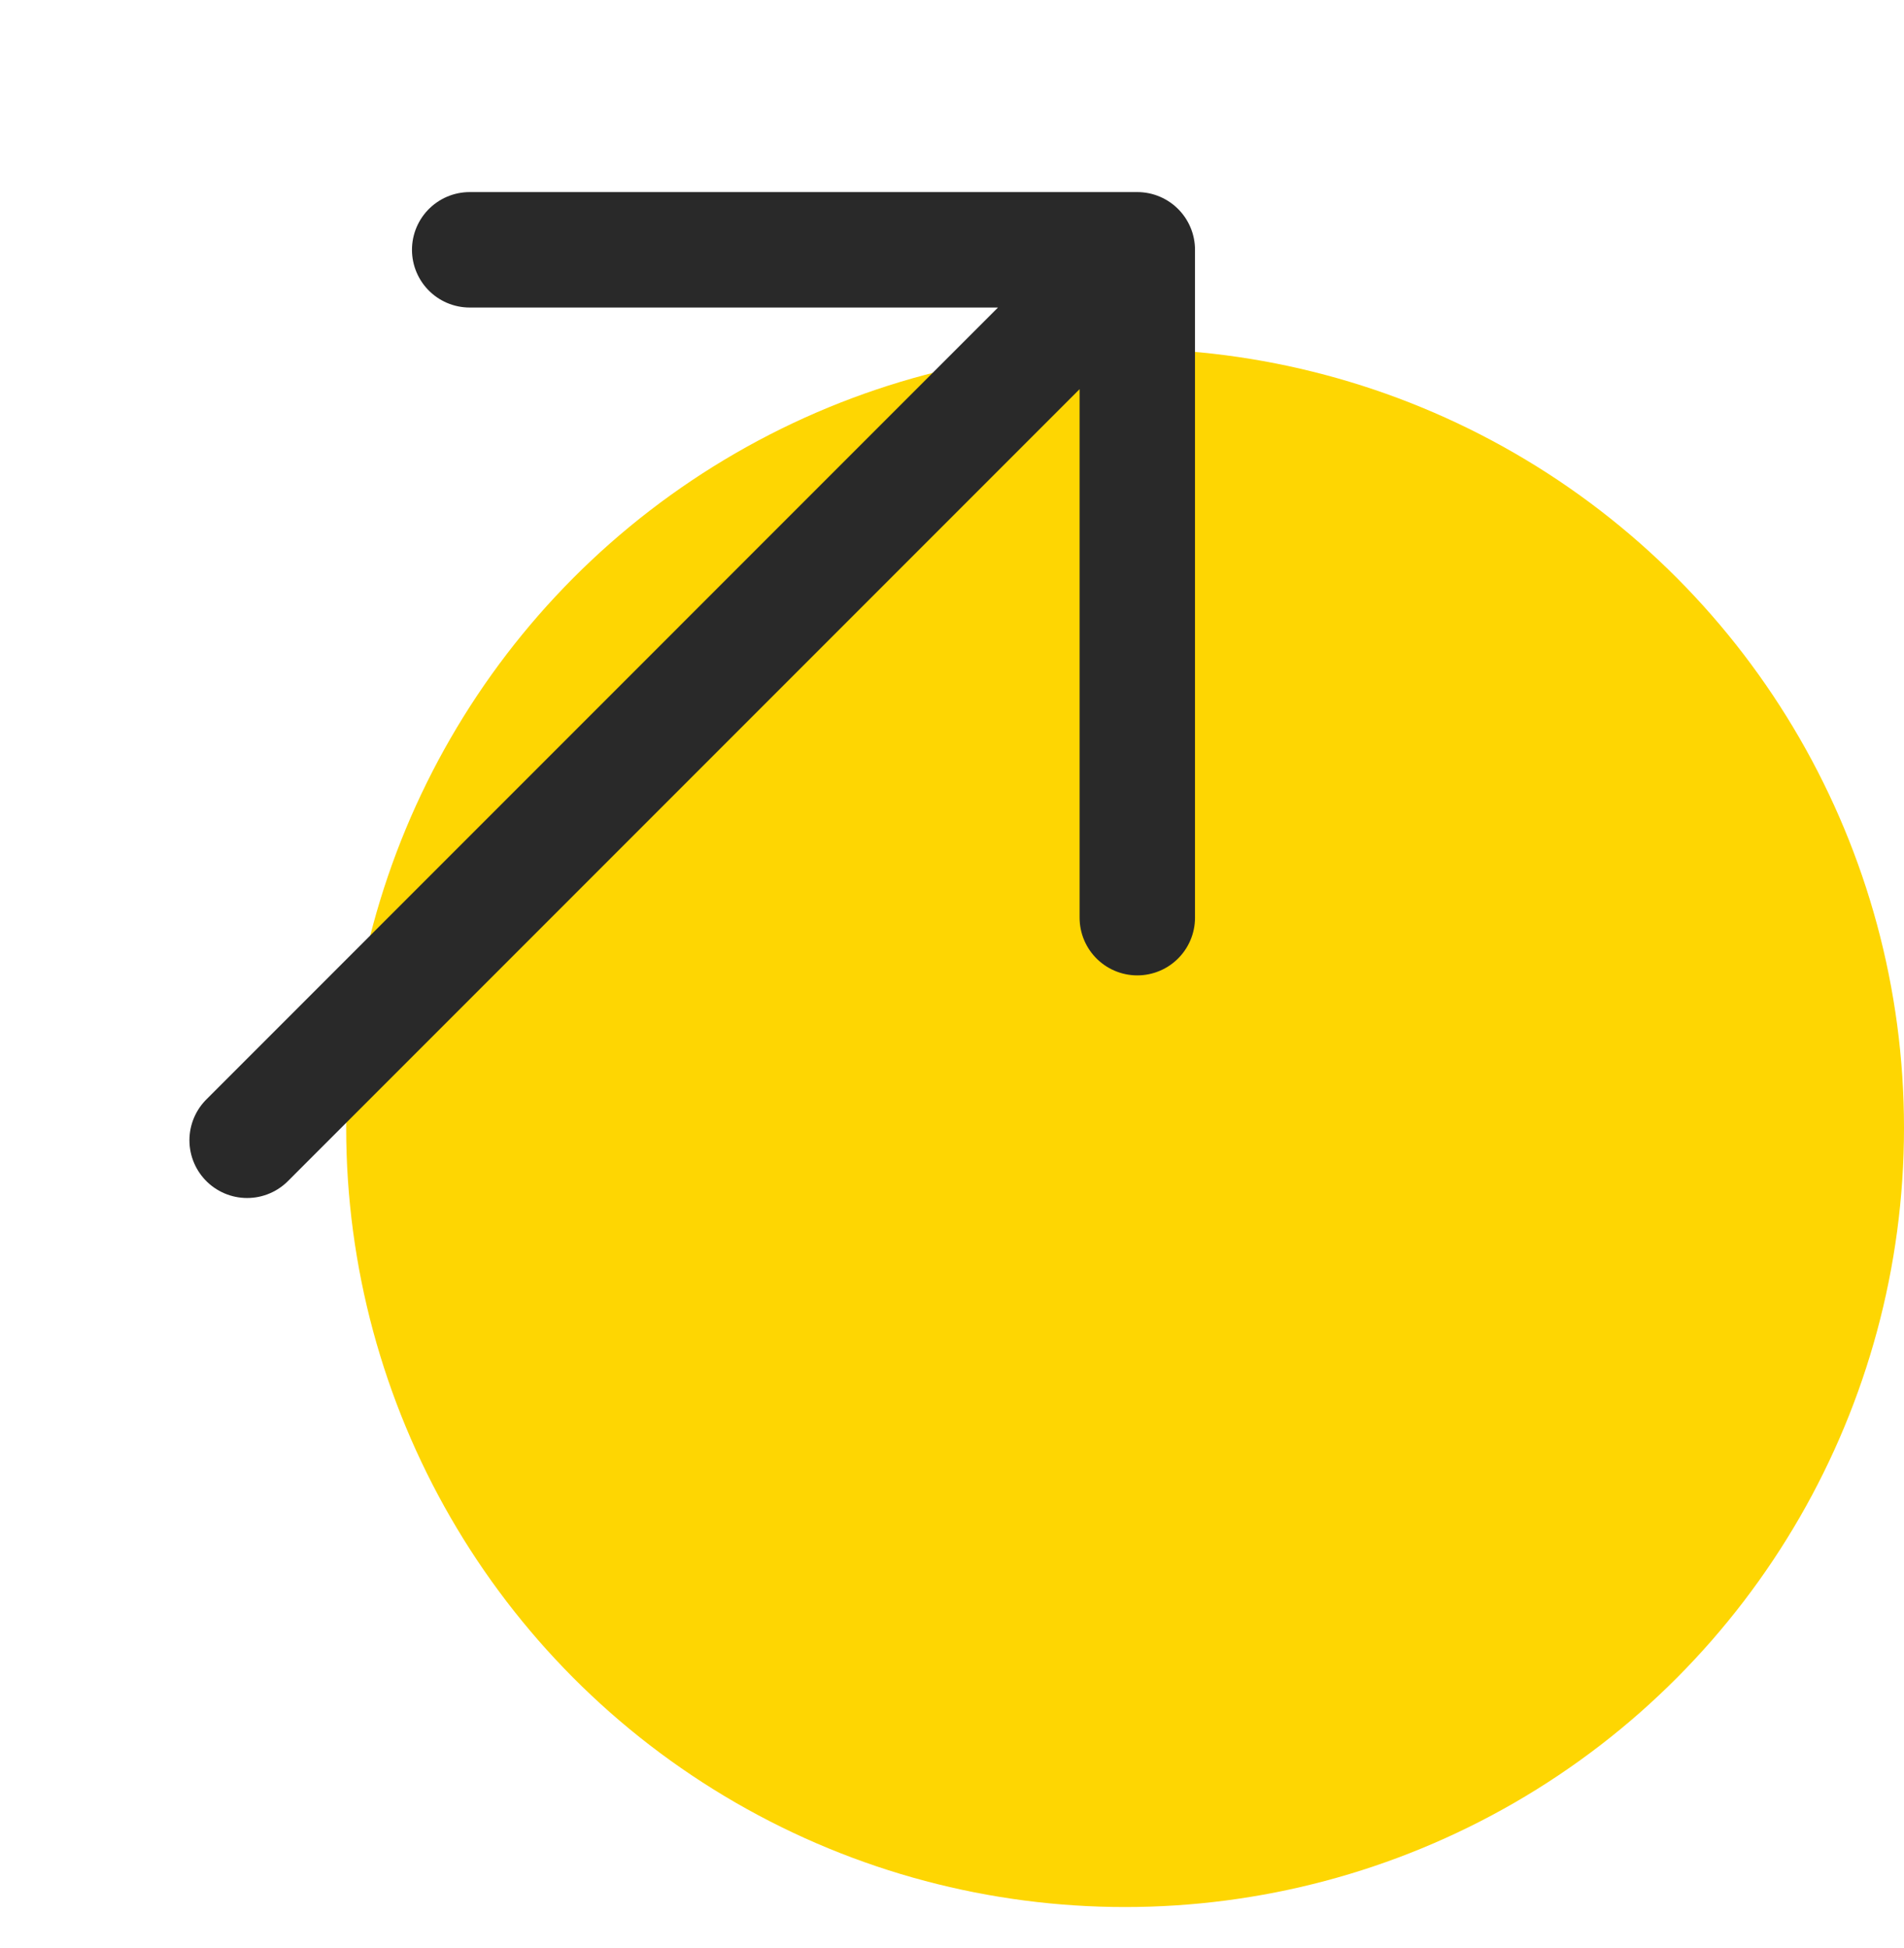
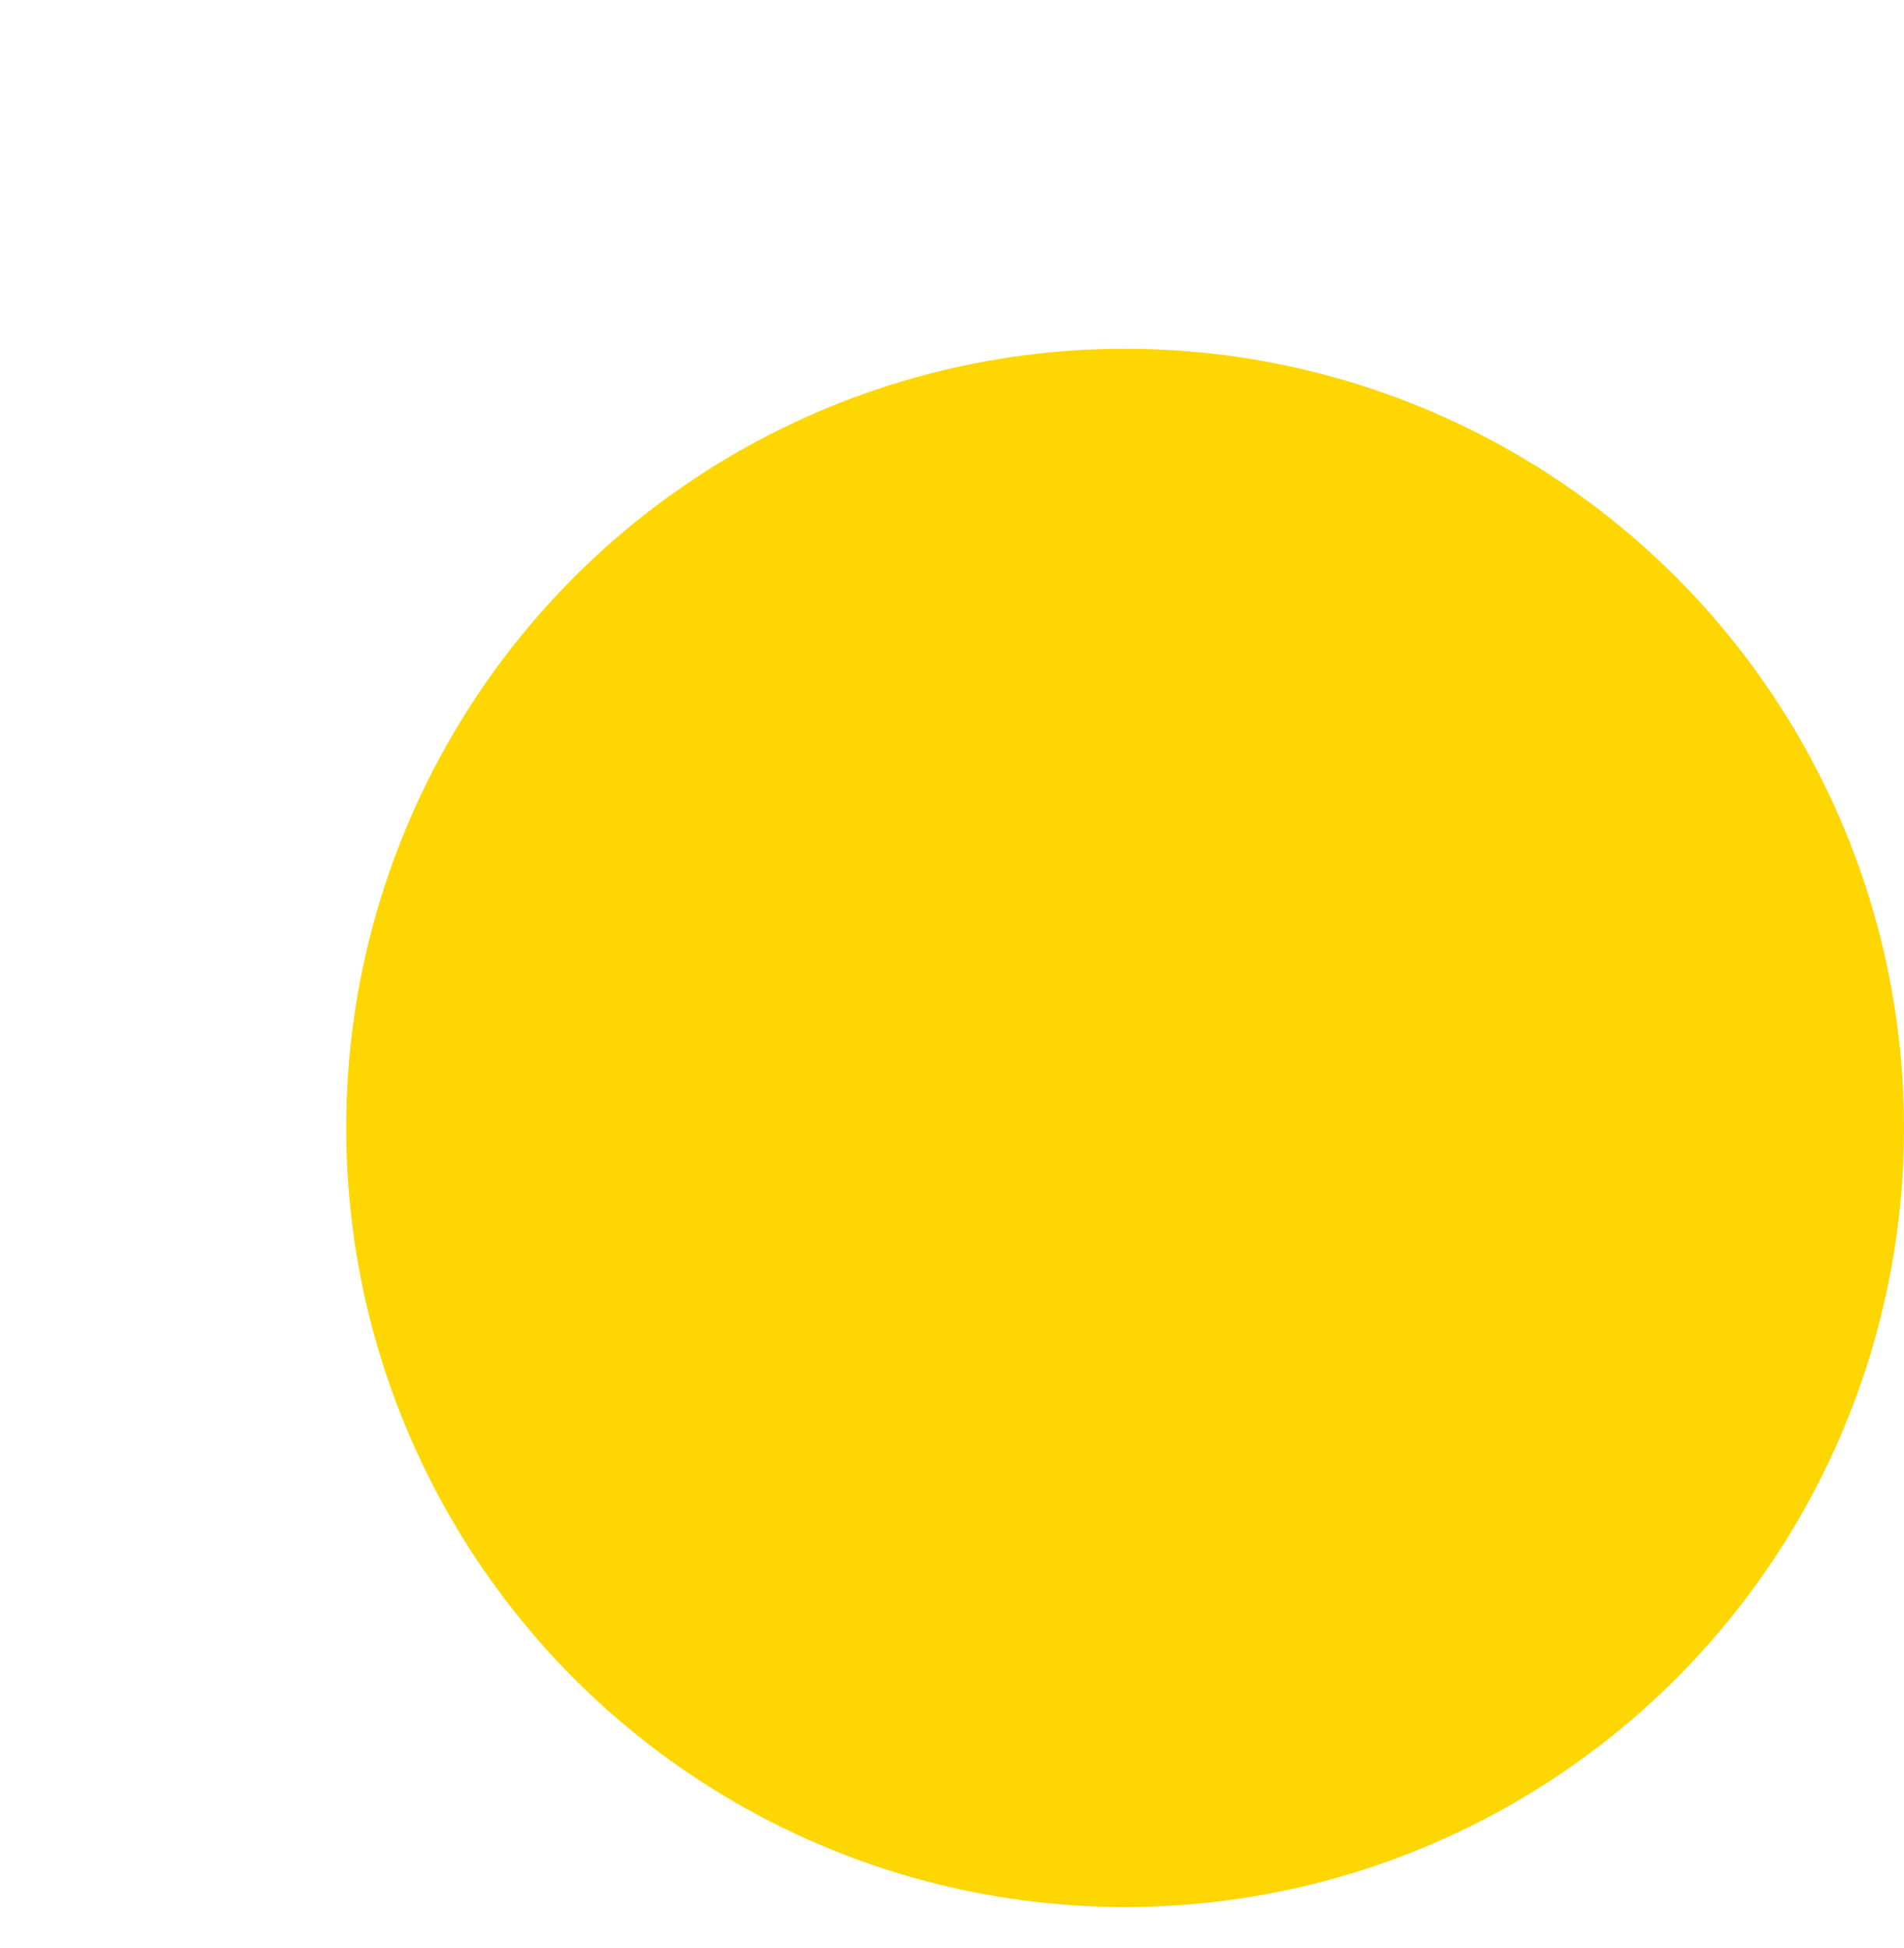
<svg xmlns="http://www.w3.org/2000/svg" width="44" height="45" viewBox="0 0 44 45" fill="none">
  <circle cx="26" cy="26.057" r="18" fill="#FED602" />
-   <path d="M5.711 26.343L26.282 5.771M26.282 5.771H10.854M26.282 5.771V21.2" stroke="#292929" stroke-width="2.667" stroke-linecap="round" stroke-linejoin="round" />
</svg>